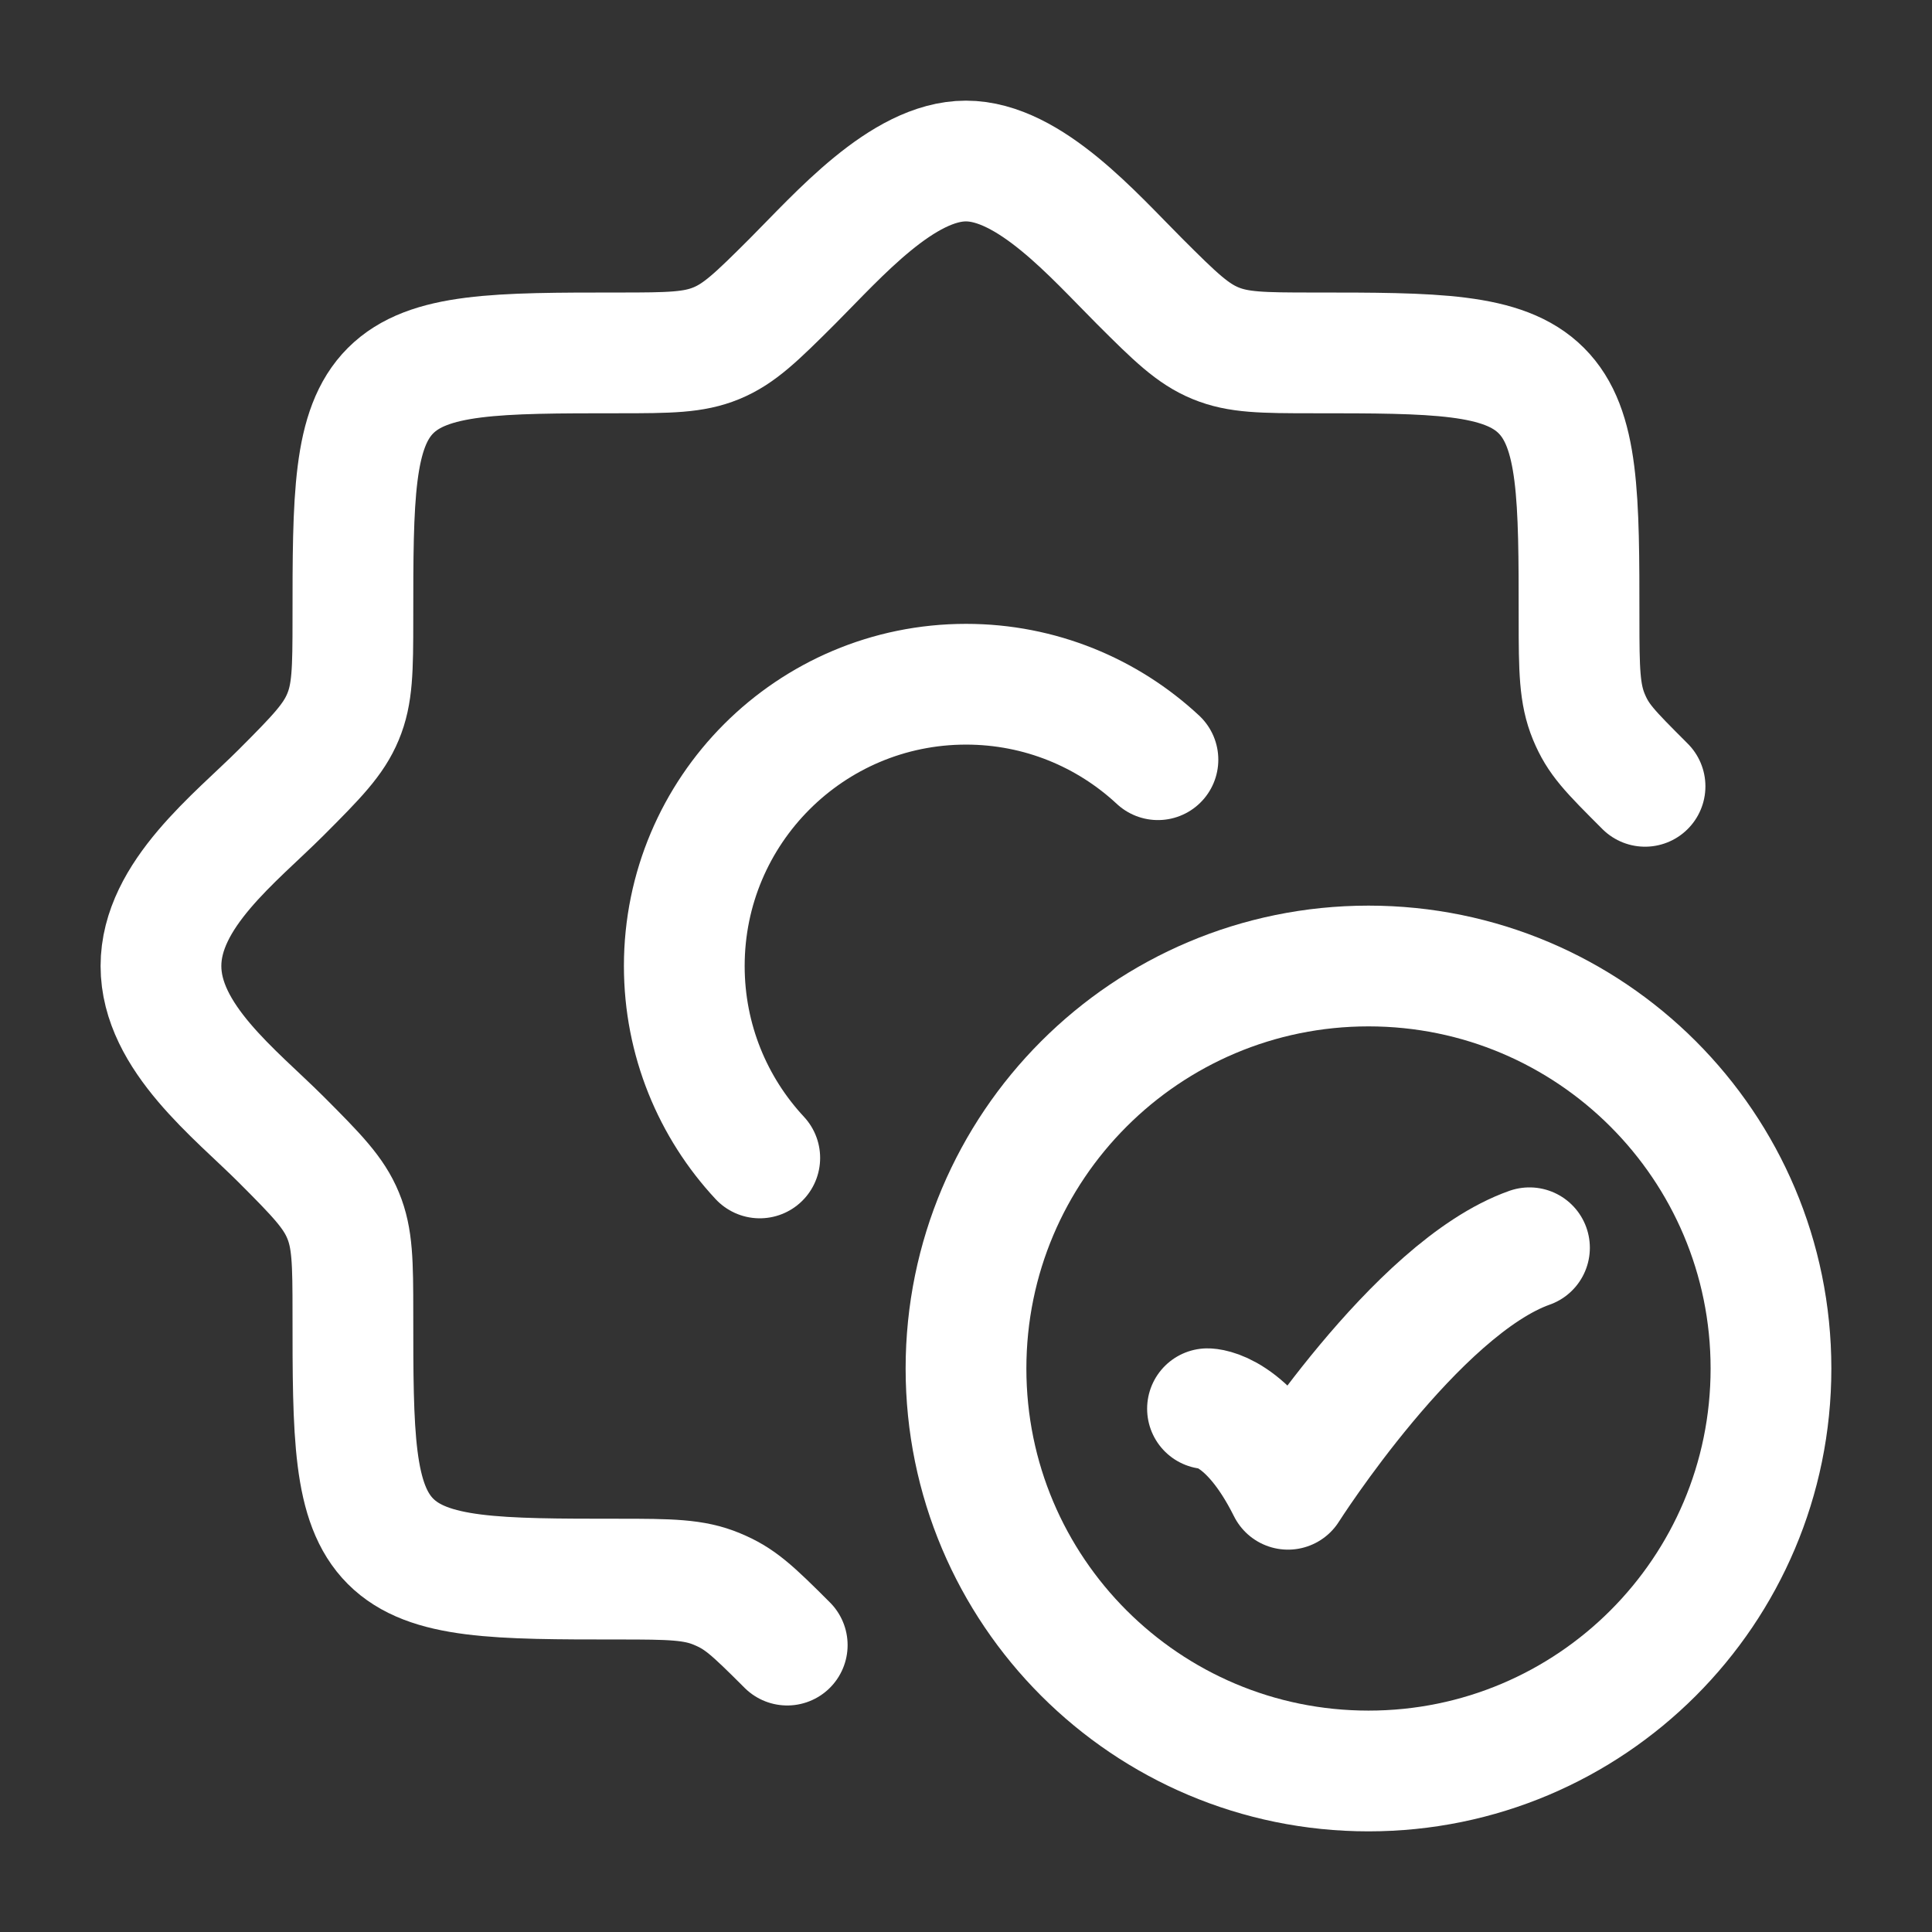
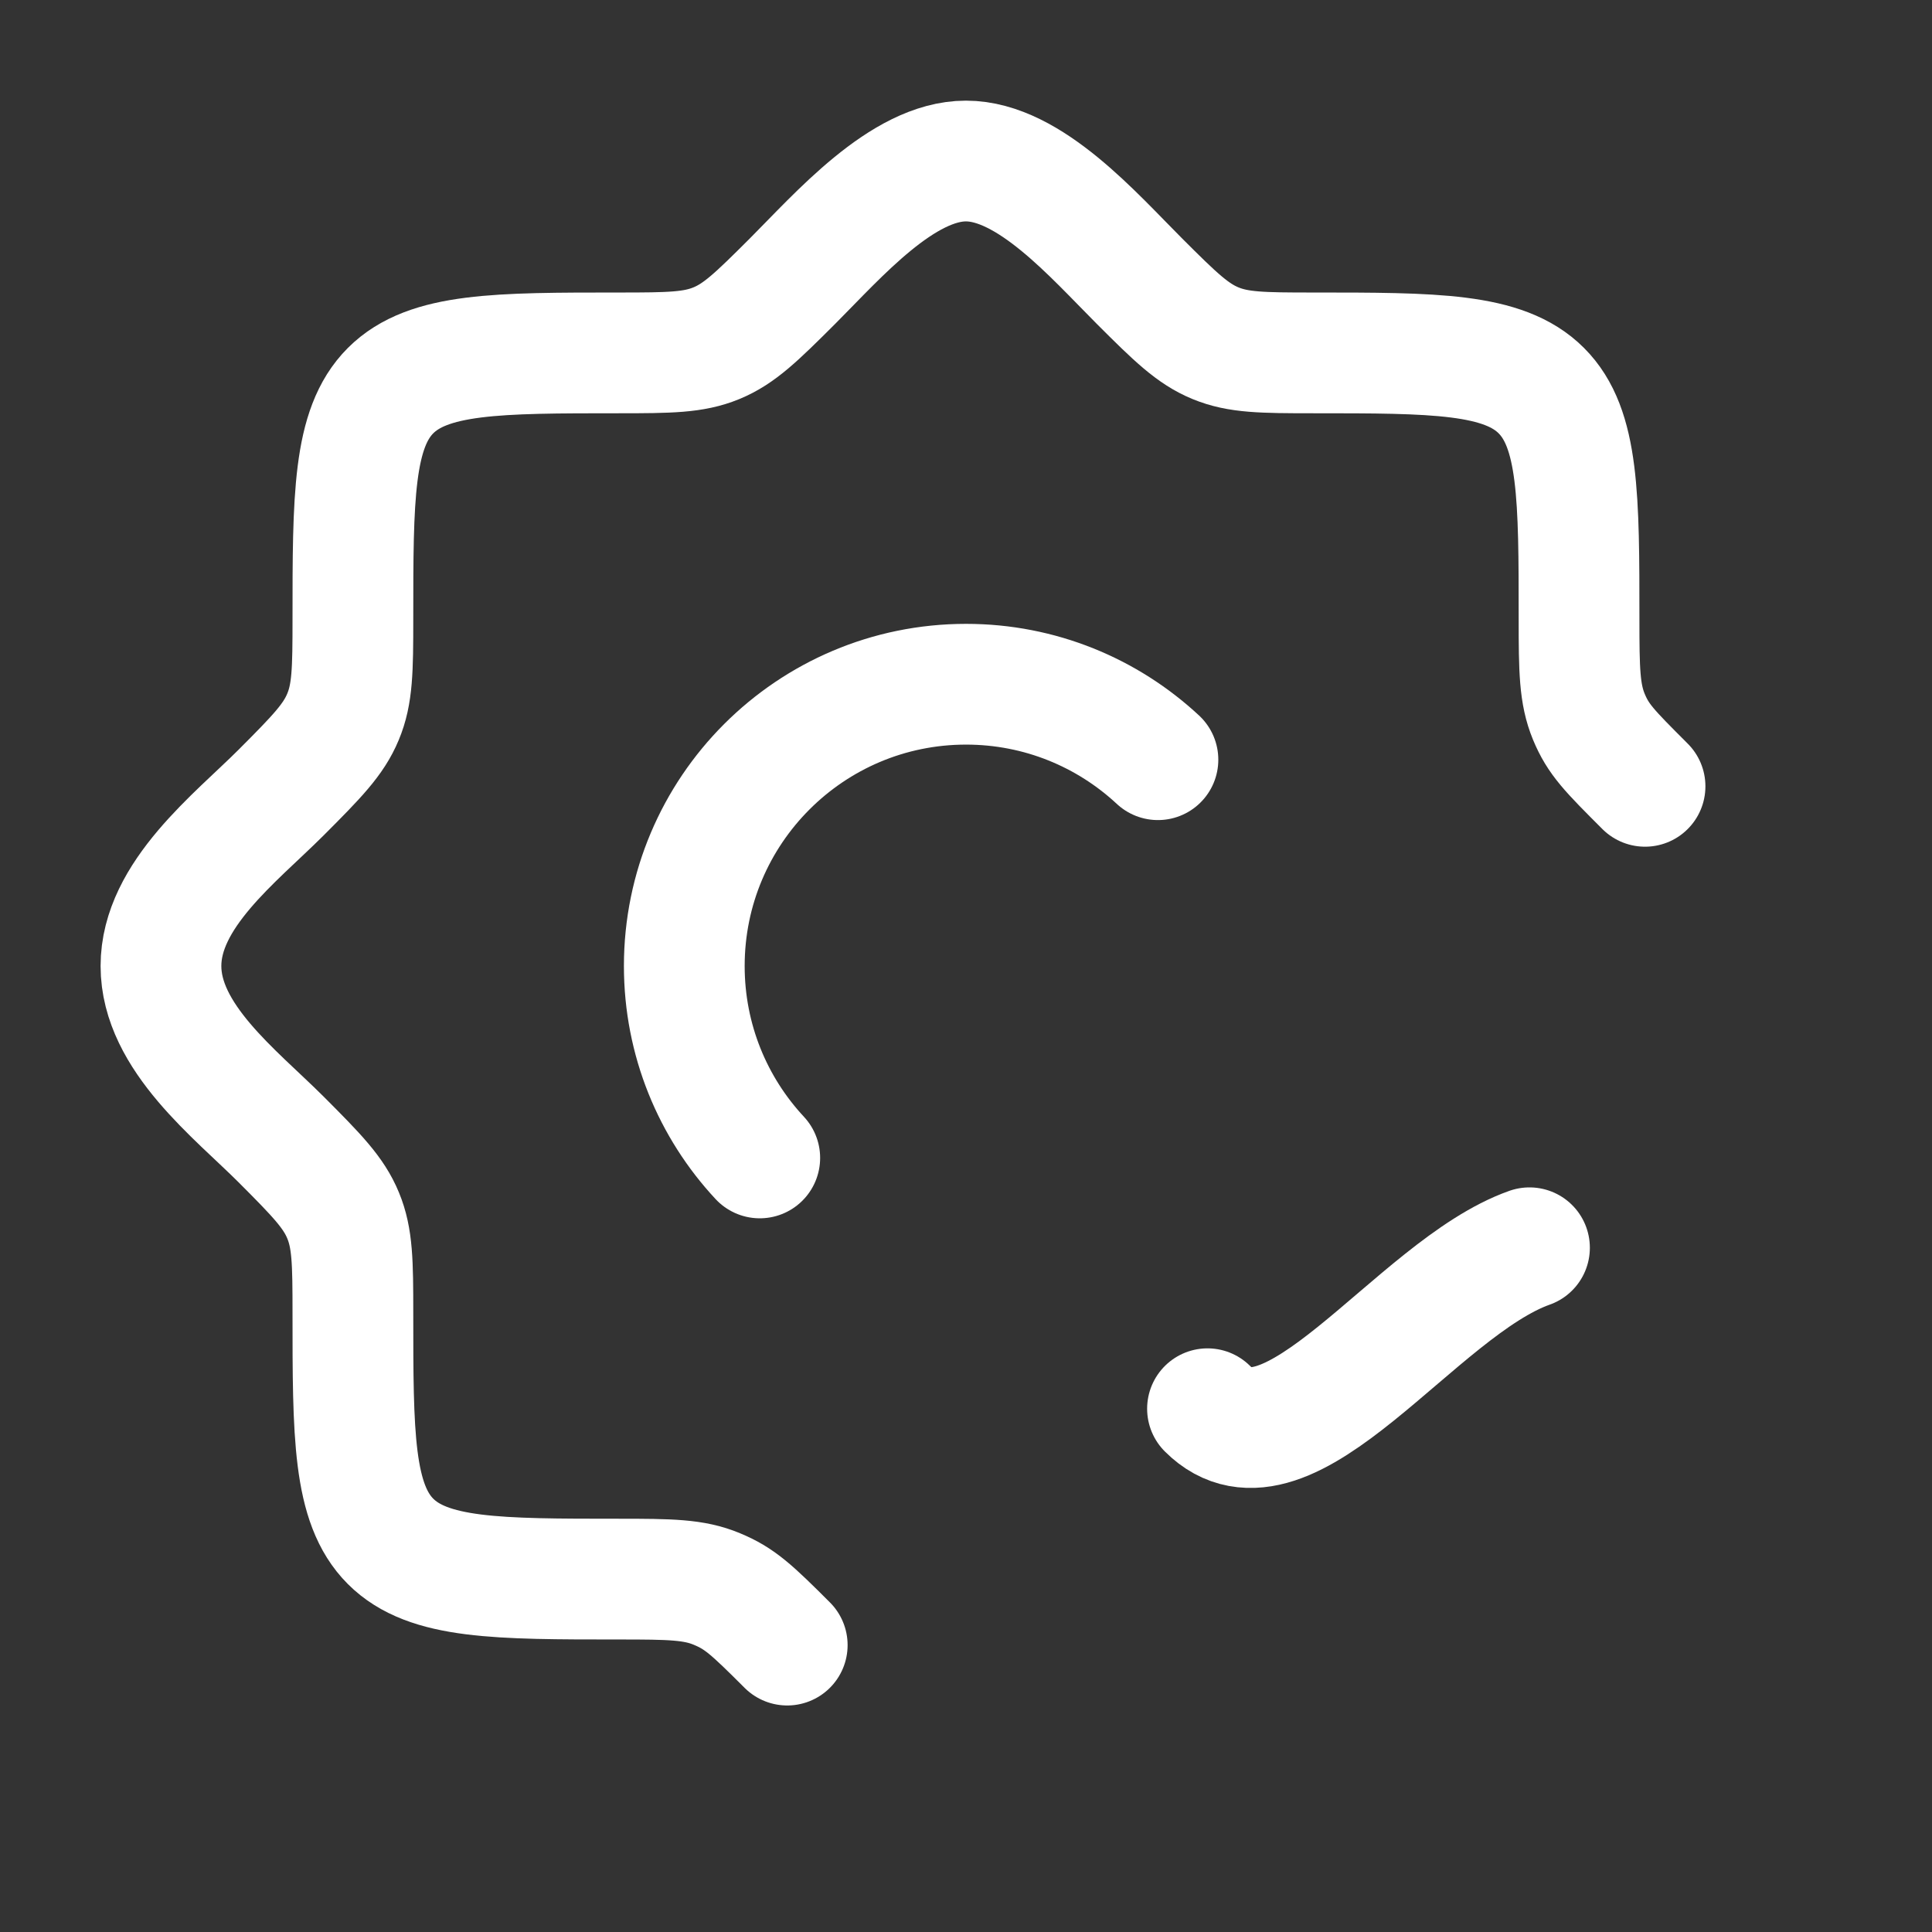
<svg xmlns="http://www.w3.org/2000/svg" width="32" height="32" viewBox="0 0 32 32" fill="none">
  <rect x="0" y="0" width="32" height="32" fill="#333333" stroke="none" />
-   <path d="M20 23.333C20 23.333 20.667 23.333 21.333 24.667C21.333 24.667 23.451 21.333 25.333 20.667" stroke="white" stroke-width="2" stroke-linecap="round" stroke-linejoin="round" />
-   <path d="M29.333 22.667C29.333 26.349 26.349 29.333 22.667 29.333C18.985 29.333 16 26.349 16 22.667C16 18.985 18.985 16 22.667 16C26.349 16 29.333 18.985 29.333 22.667Z" stroke="white" stroke-width="2" stroke-linecap="round" />
+   <path d="M20 23.333C21.333 24.667 23.451 21.333 25.333 20.667" stroke="white" stroke-width="2" stroke-linecap="round" stroke-linejoin="round" />
  <path d="M19.179 12.583C18.346 11.808 17.229 11.333 16.001 11.333C13.423 11.333 11.334 13.423 11.334 16C11.334 17.228 11.808 18.346 12.584 19.179" stroke="white" stroke-width="2" stroke-linecap="round" />
  <path d="M13.039 27.248C12.445 26.654 12.251 26.475 11.874 26.319C11.495 26.16 11.1 26.155 10.255 26.155C8.244 26.155 7.094 26.155 6.469 25.53C5.845 24.906 5.845 23.755 5.845 21.744C5.845 20.904 5.839 20.509 5.683 20.132C5.527 19.753 5.252 19.47 4.655 18.872C3.903 18.12 2.666 17.181 2.666 16C2.666 14.819 3.903 13.88 4.655 13.128C5.249 12.533 5.524 12.251 5.681 11.873C5.839 11.495 5.845 11.1 5.845 10.256C5.845 8.245 5.845 7.094 6.469 6.47C7.094 5.845 8.244 5.845 10.255 5.845C11.094 5.845 11.488 5.84 11.865 5.685C12.245 5.529 12.528 5.254 13.127 4.656C13.879 3.903 14.947 2.667 15.999 2.667C17.052 2.667 18.119 3.903 18.872 4.656C19.47 5.254 19.753 5.528 20.133 5.685C20.51 5.84 20.904 5.845 21.744 5.845C23.754 5.845 24.905 5.845 25.529 6.47C26.154 7.094 26.154 8.245 26.154 10.256C26.154 11.098 26.16 11.493 26.316 11.871C26.473 12.249 26.651 12.428 27.247 13.024" stroke="white" stroke-width="2" stroke-linecap="round" />
</svg>